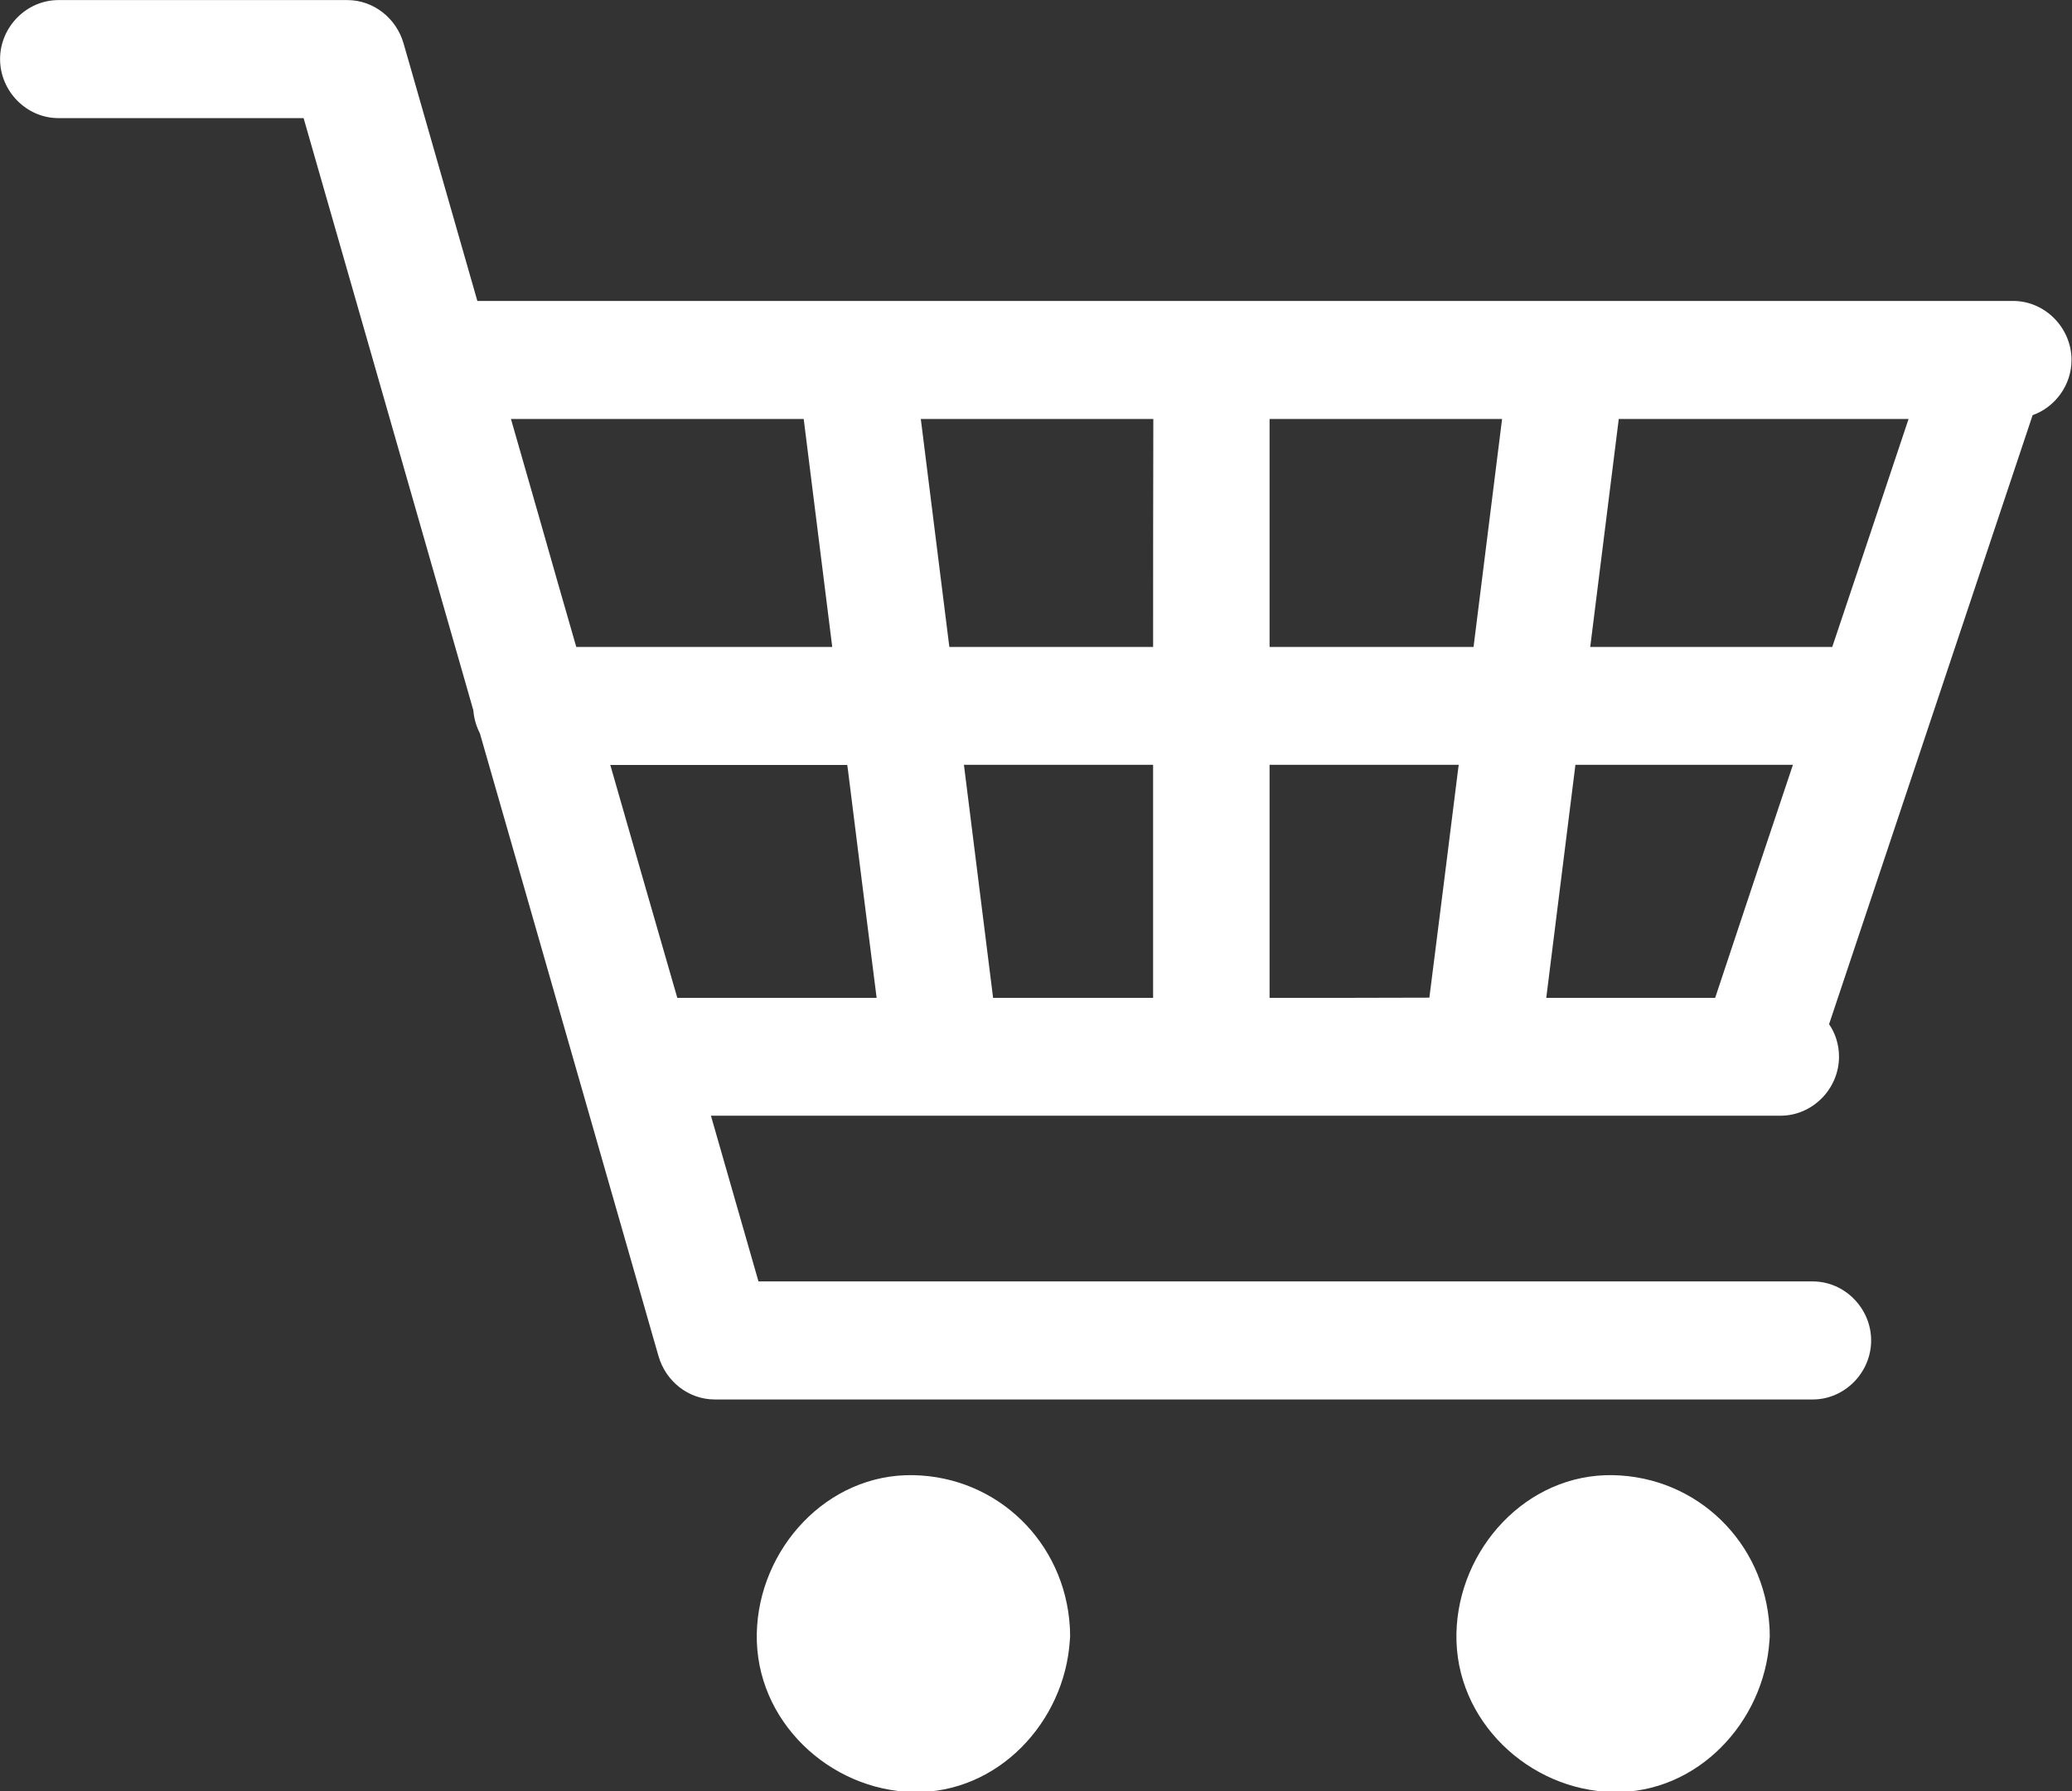
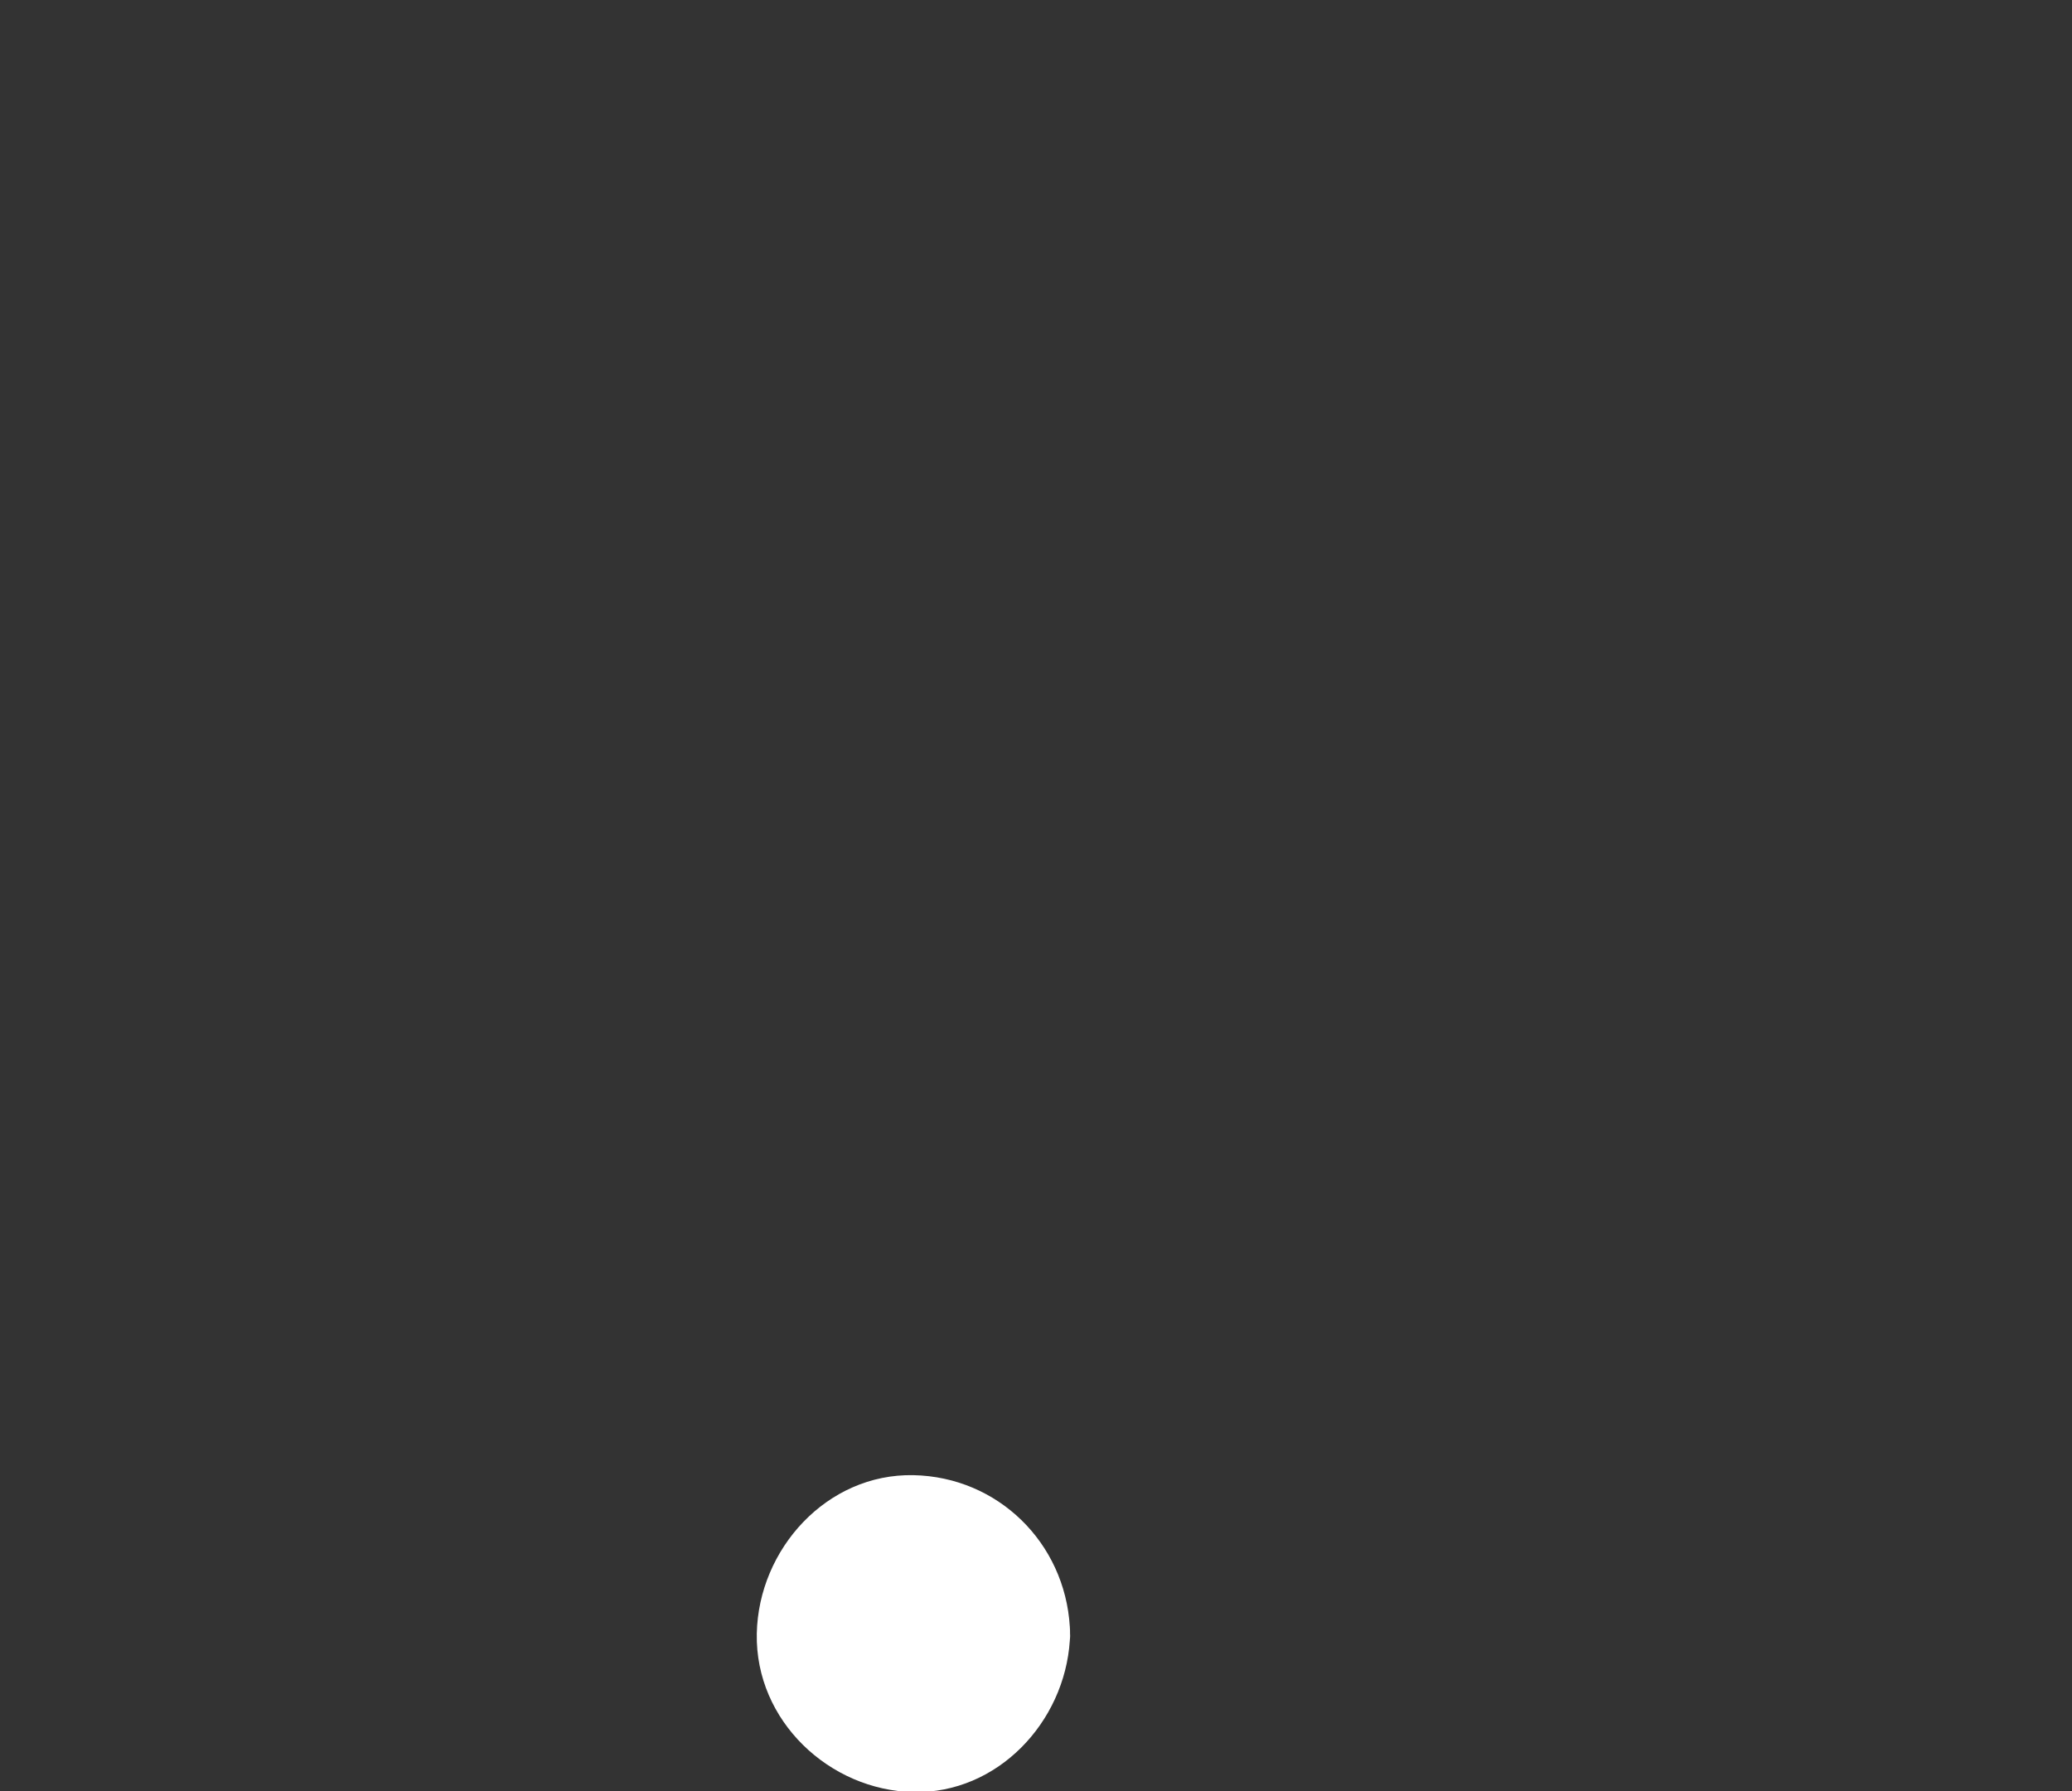
<svg xmlns="http://www.w3.org/2000/svg" width="837.143" height="723.728" version="1.1">
  <rect width="100%" height="100%" fill="#333333" stroke="none" />
  <g transform="translate(-98.571,-321.927)">
    <g transform="matrix(0.854,0,0,0.864,209.621,251.173)">
-       <path style="fill:#ffffff" d="m 850,250.227 c 0,-15 -12.5,-27.6 -27.6,-27.6 -4,0 -8,0 -12,0 0,0 -0.1,0 -0.1,0 -33.7,0 -67.5,0 -101.2,0 -83.7,0 -167.4,0 -251.1,0 -85.1,0 -170.3,0 -255.4,0 -35.6,0 -71.2,0 -106.8,0 -9.5,-32.7 -18.9,-65.3 -28.4,-98 -2.2,-7.5 -4.3,-15 -6.5,-22.4 C 57.5,90.427 46.7,81.927 34.3,81.927 c -45.6,0 -91.1,0 -136.7,0 -15,0 -27.6,12.5 -27.6,27.6 0,15 12.5,27.6 27.6,27.6 38.7,0 77.3,0 116,0 10.2,35 20.3,70.1 30.5,105.1 16.6,57.3 33.2,114.5 49.8,171.8 0.3,3.9 1.4,7.5 3.1,10.8 6.9,23.6 13.7,47.3 20.6,70.9 19.1,66 38.3,131.9 57.4,197.9 2.2,7.5 4.3,15 6.5,22.4 3.4,11.8 14.2,20.3 26.6,20.3 49.6,0 99.2,0 148.8,0 87.6,0 175.3,0 262.9,0 35.9,0 71.9,0 107.8,0 15,0 27.6,-12.5 27.6,-27.6 0,-15 -12.5,-27.6 -27.6,-27.6 -49.6,0 -99.2,0 -148.8,0 -87.6,0 -175.3,0 -262.9,0 -29,0 -58.1,0 -87.1,0 -7.5,-25.8 -15,-51.6 -22.5,-77.5 36.2,0 72.3,0 108.5,0 88.4,0 176.8,0 265.1,0 40.7,0 81.4,0 122.1,0 0,0 0.1,0 0.1,0 3.4,0 6.9,0 10.3,0 15,0 27.6,-12.5 27.6,-27.6 0,-5.6 -1.7,-10.9 -4.7,-15.2 17.7,-52.2 35.3,-104.4 53,-156.7 14.4,-42.7 28.9,-85.4 43.3,-128.1 10.6,-3.7 18.4,-14 18.4,-25.8 z m -77.1,27.6 c -12,35.5 -24,71.1 -36.1,106.6 -37.8,0 -75.5,0 -113.3,0 -0.4,0 -0.8,0 -1.2,0 4.5,-35.5 9,-71.1 13.5,-106.6 19.9,0 39.8,0 59.7,0 25.8,0 51.6,0 77.4,0 z m -171.4,270.7 c 4.6,-36.3 9.2,-72.6 13.8,-109 34.3,0 68.6,0 102.9,0 -12.3,36.3 -24.6,72.6 -36.8,109 -26.7,0 -53.3,0 -79.9,0 z m -130.9,0 c 0,-36.3 0,-72.6 0,-109 14.6,0 29.1,0 43.7,0 15.3,0 30.5,0 45.8,0 -0.1,0.7 -0.2,1.4 -0.3,2.1 -4.5,35.6 -9,71.2 -13.6,106.8 -25.1,0.1 -50.4,0.1 -75.6,0.1 z m -130.8,0 c -4.6,-36.3 -9.2,-72.6 -13.8,-109 29.8,0 59.7,0 89.5,0 0,1.5 0,2.9 0,4.4 0,34.9 0,69.7 0,104.6 -25.3,0 -50.5,0 -75.7,0 z m -181.1,-108.9 c 30.7,0 61.4,0 92,0 6.7,0 13.4,0 20.1,0 0.1,0.7 0.2,1.4 0.3,2.1 4.5,35.6 9,71.2 13.6,106.8 -31.4,0 -62.9,0 -94.3,0 -10.6,-36.3 -21.2,-72.6 -31.7,-108.9 z m 311.9,-161.8 c 36.7,0 73.4,0 110,0 -4.5,35.5 -9,71.1 -13.5,106.6 -32.2,0 -64.3,0 -96.5,0 0,-0.7 0,-1.4 0,-2.1 0,-34.8 0,-69.7 0,-104.5 z m -55.1,106.6 c -18.5,0 -37,0 -55.5,0 -13.6,0 -27.3,0 -40.9,0 -4.5,-35.5 -9,-71.1 -13.5,-106.6 36.7,0 73.4,0 110,0 -0.1,35.5 -0.1,71.1 -0.1,106.6 z m -226.5,-106.6 c 20.4,0 40.8,0 61.2,0 4.5,35.5 9,71.1 13.5,106.6 -38.2,0 -76.4,0 -114.7,0 -2.1,0 -4.3,0 -6.4,0 -6,-20.6 -12,-41.2 -17.9,-61.8 -4.3,-14.9 -8.7,-29.9 -13,-44.8 25.8,0 51.6,0 77.3,0 z" />
      <path style="fill:#ffffff" d="m 376.1,842.627 c -2.4,-39.4 -34.1,-70.1 -74,-70.9 -40.9,-0.8 -73.3,34.5 -74.1,74.1 -0.8,40.9 34.5,73.3 74.1,74.1 39.8,0.8 71.5,-32.6 74,-70.9 0.1,-1 0.2,-2.1 0.1,-3.2 0,-1.1 0,-2.2 -0.1,-3.2 z" />
-       <path style="fill:#ffffff" d="m 707.1,842.627 c -2.4,-39.4 -34.1,-70.1 -74,-70.9 -40.9,-0.8 -73.3,34.5 -74.1,74.1 -0.8,40.9 34.5,73.3 74.1,74.1 39.8,0.8 71.5,-32.6 74,-70.9 0.1,-1 0.2,-2.1 0.1,-3.2 0,-1.1 0,-2.2 -0.1,-3.2 z" />
    </g>
  </g>
</svg>